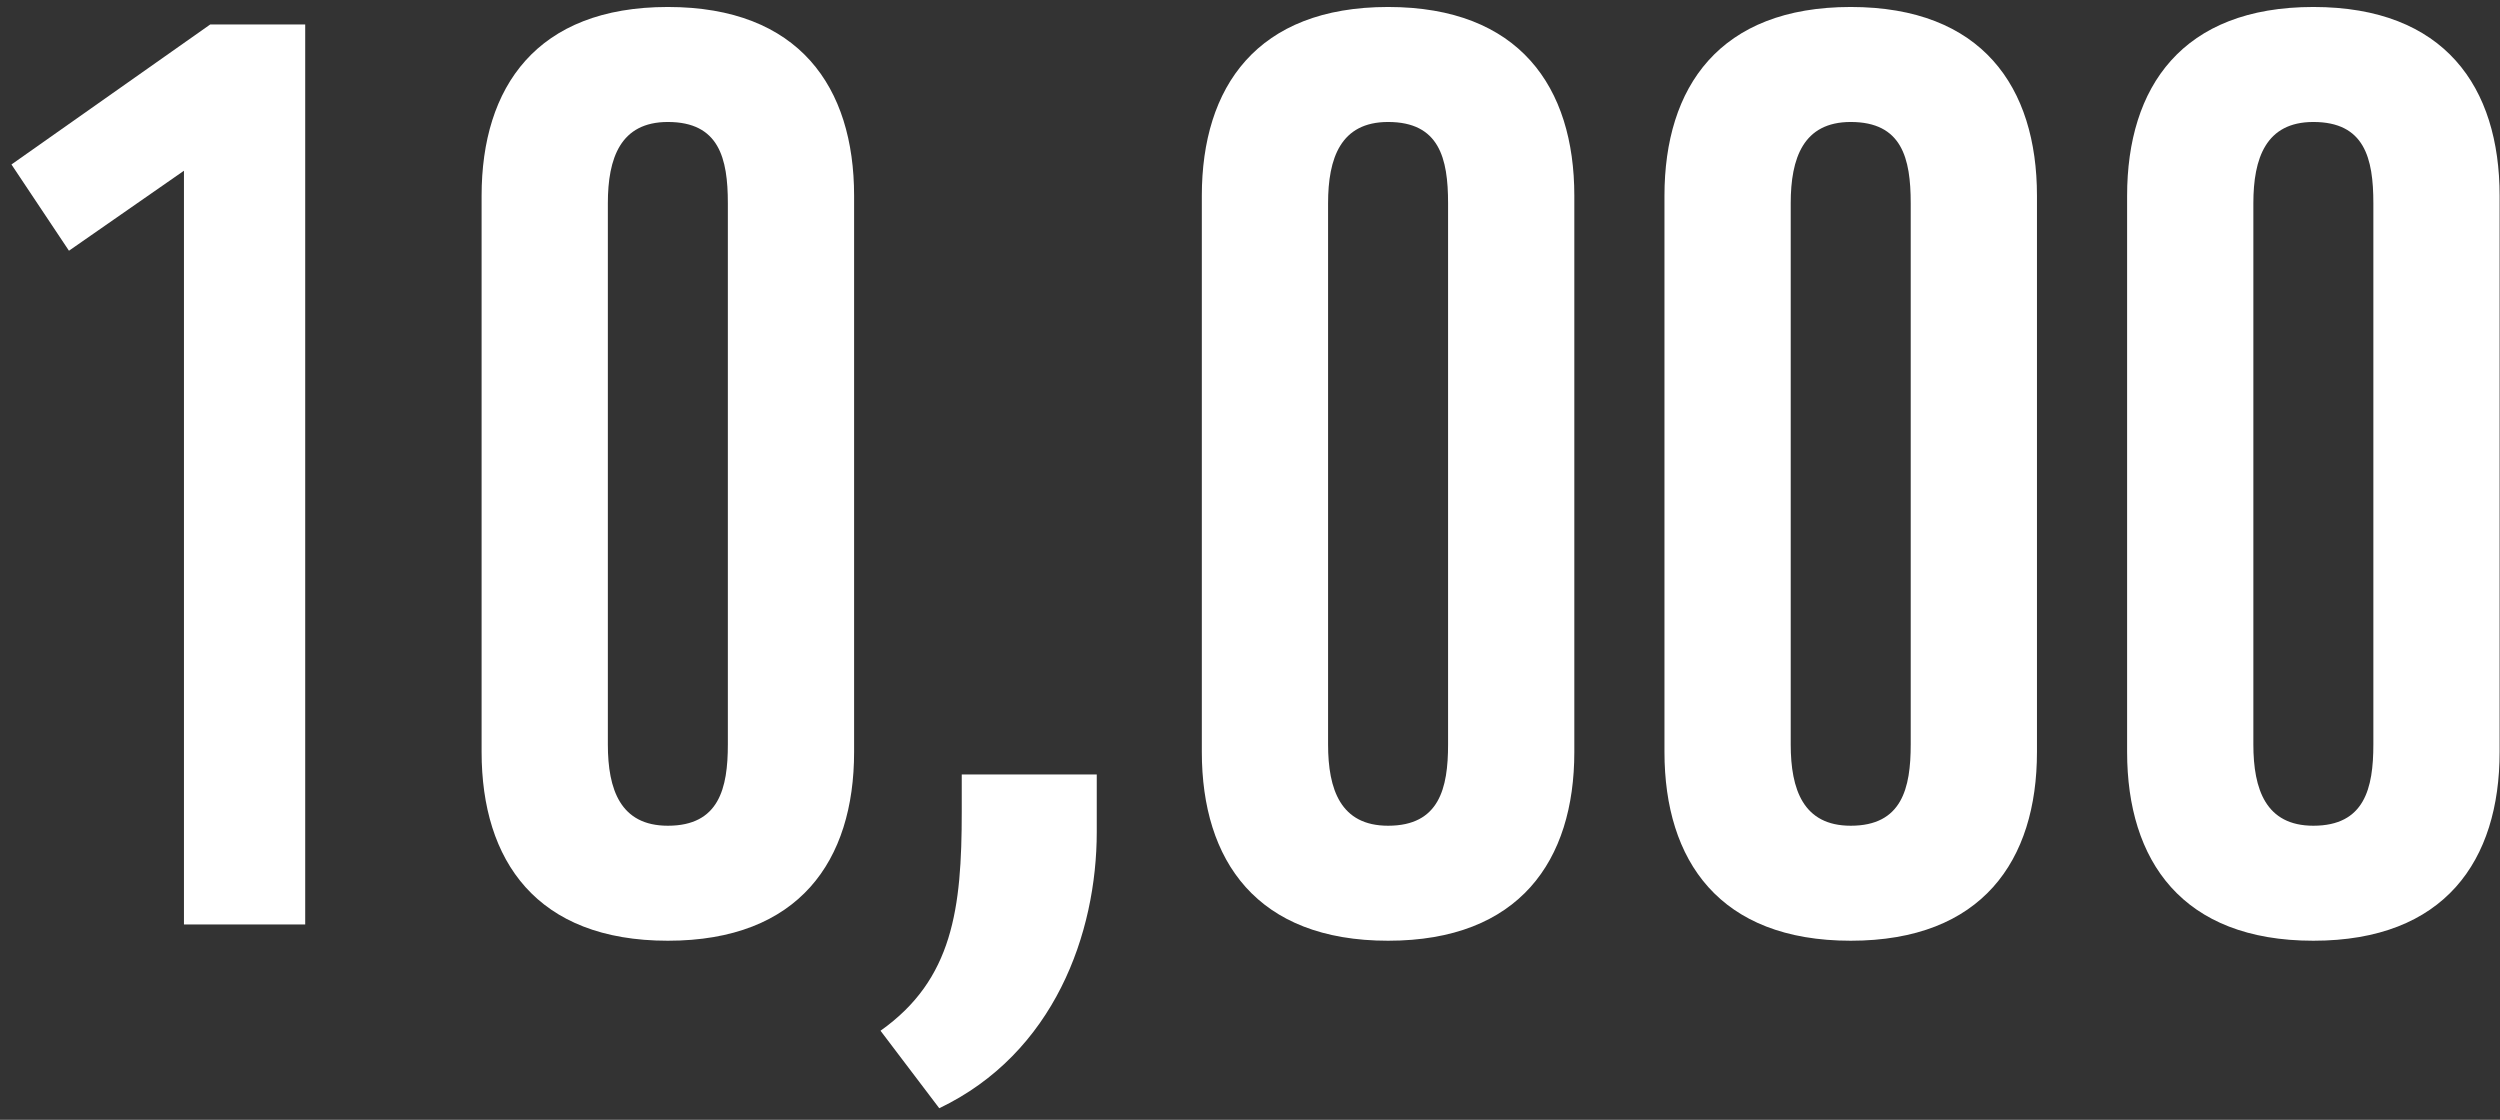
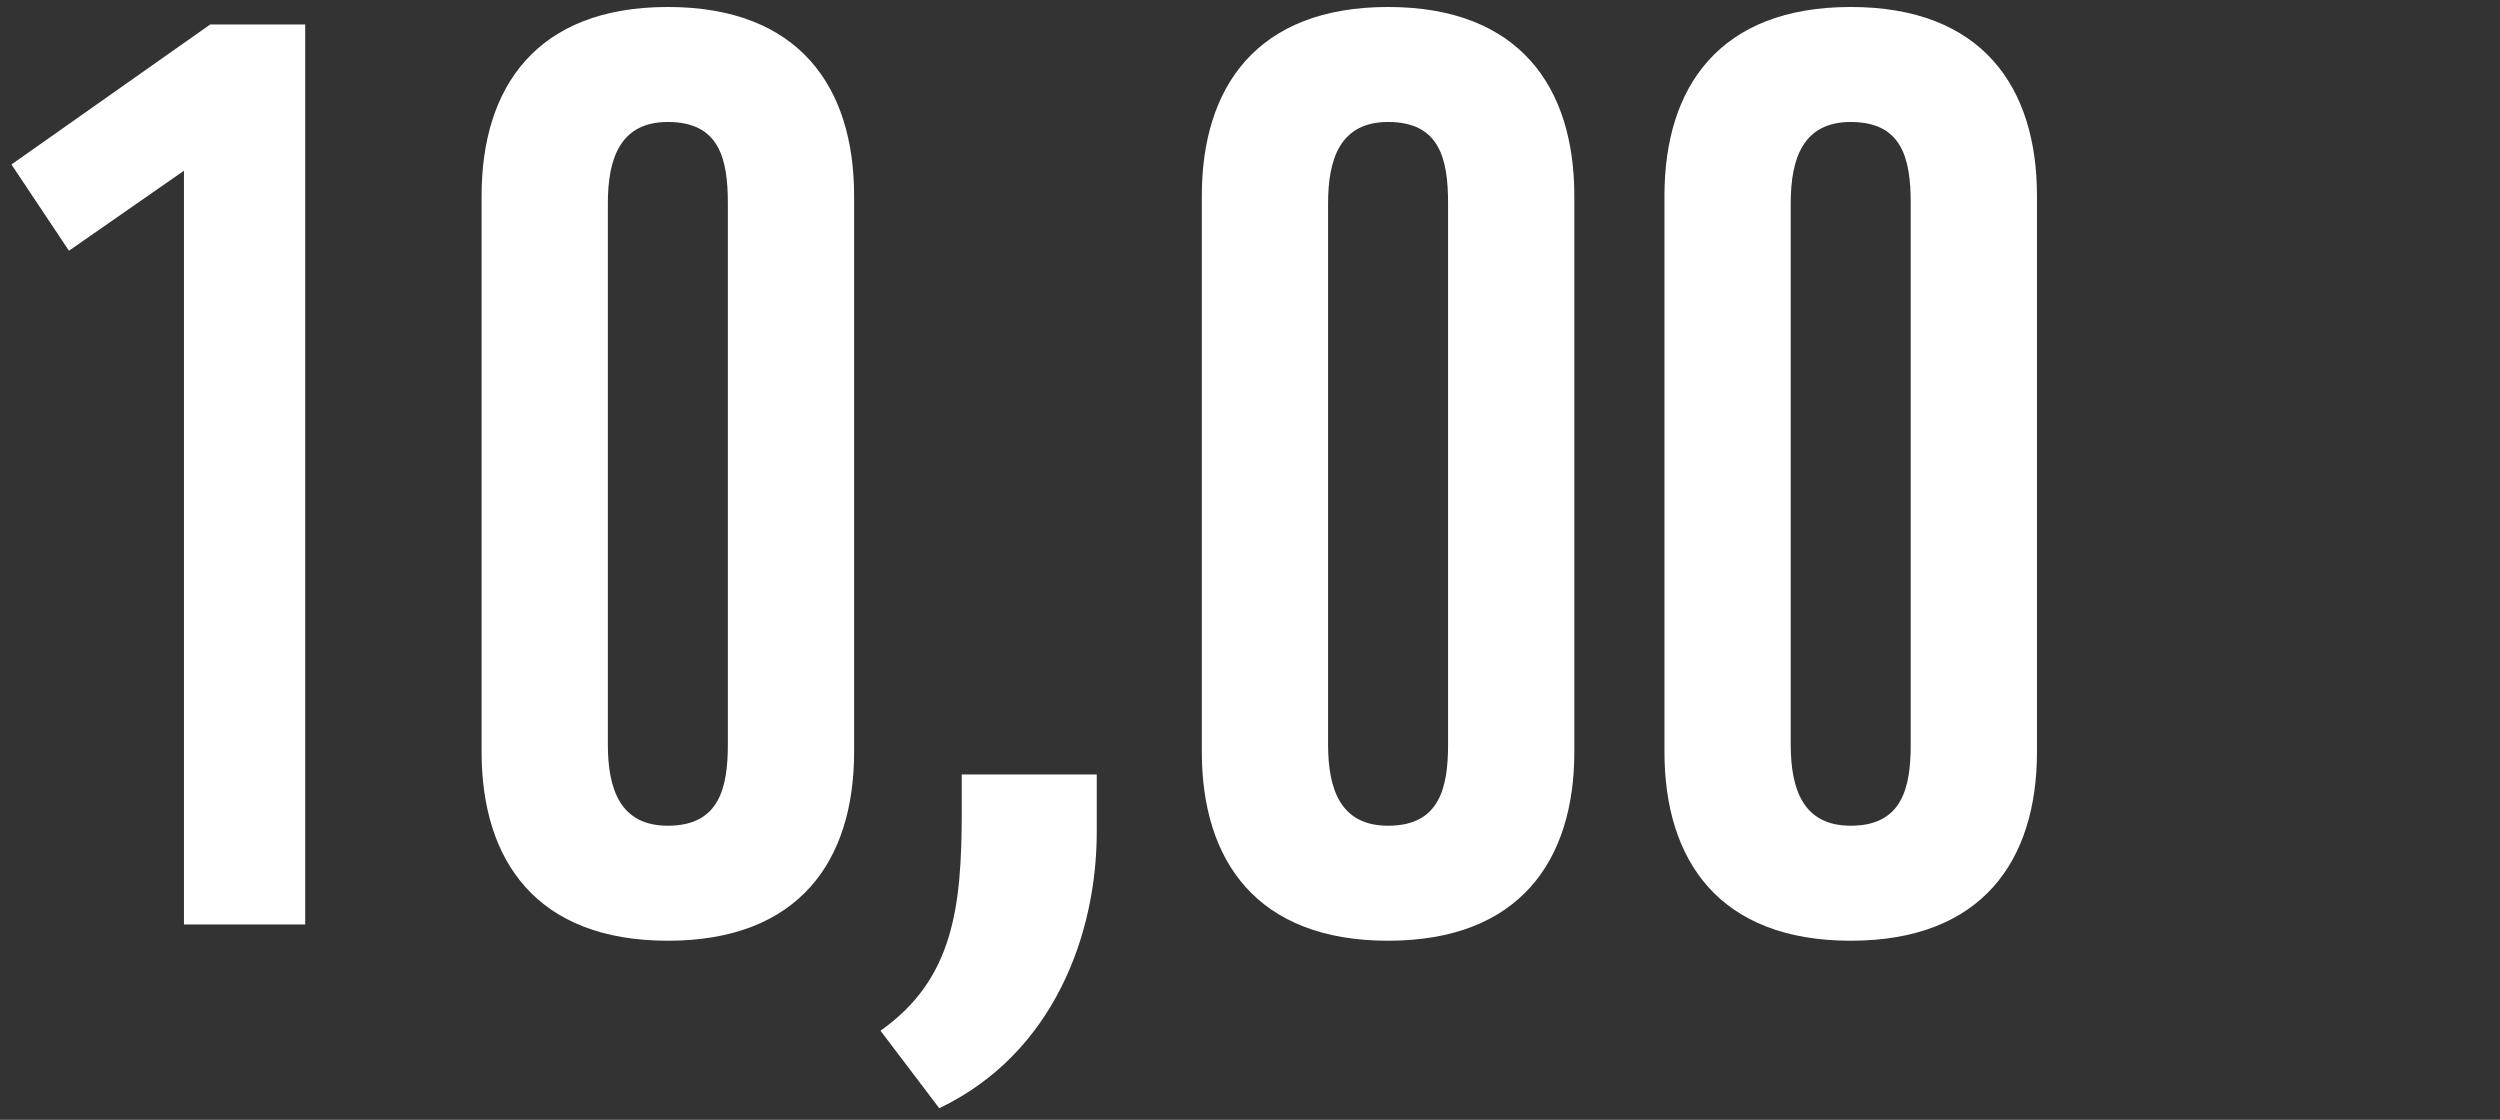
<svg xmlns="http://www.w3.org/2000/svg" width="192" height="86" viewBox="0 0 192 86" fill="none">
  <rect x="0" y="0" width="192" height="86" fill="#333333" stroke="none" />
  <path d="M23.44 71V1.88H16.144L0.88 12.632L5.296 19.256L14.128 13.112V71H23.44Z" fill="white" />
  <path d="M51.291 72.248C61.371 72.248 65.595 66.104 65.595 57.752V15.032C65.595 6.68 61.371 0.536 51.291 0.536C41.211 0.536 36.987 6.68 36.987 15.032V57.752C36.987 66.104 41.211 72.248 51.291 72.248ZM51.291 63.416C47.643 63.416 46.683 60.632 46.683 57.176V15.608C46.683 12.152 47.643 9.368 51.291 9.368C55.227 9.368 55.899 12.152 55.899 15.608V57.176C55.899 60.536 55.227 63.416 51.291 63.416Z" fill="white" />
  <path d="M72.135 85.112C80.966 80.888 84.231 71.672 84.231 63.896V59.48H73.862V62.36C73.862 69.752 73.191 75.224 67.623 79.16L72.135 85.112Z" fill="white" />
  <path d="M106.604 72.248C116.684 72.248 120.908 66.104 120.908 57.752V15.032C120.908 6.68 116.684 0.536 106.604 0.536C96.524 0.536 92.3 6.68 92.3 15.032V57.752C92.3 66.104 96.524 72.248 106.604 72.248ZM106.604 63.416C102.956 63.416 101.996 60.632 101.996 57.176V15.608C101.996 12.152 102.956 9.368 106.604 9.368C110.54 9.368 111.212 12.152 111.212 15.608V57.176C111.212 60.536 110.54 63.416 106.604 63.416Z" fill="white" />
  <path d="M142.135 72.248C152.215 72.248 156.439 66.104 156.439 57.752V15.032C156.439 6.68 152.215 0.536 142.135 0.536C132.055 0.536 127.831 6.68 127.831 15.032V57.752C127.831 66.104 132.055 72.248 142.135 72.248ZM142.135 63.416C138.487 63.416 137.527 60.632 137.527 57.176V15.608C137.527 12.152 138.487 9.368 142.135 9.368C146.071 9.368 146.743 12.152 146.743 15.608V57.176C146.743 60.536 146.071 63.416 142.135 63.416Z" fill="white" />
-   <path d="M177.666 72.248C187.746 72.248 191.97 66.104 191.97 57.752V15.032C191.97 6.68 187.746 0.536 177.666 0.536C167.586 0.536 163.362 6.68 163.362 15.032V57.752C163.362 66.104 167.586 72.248 177.666 72.248ZM177.666 63.416C174.018 63.416 173.058 60.632 173.058 57.176V15.608C173.058 12.152 174.018 9.368 177.666 9.368C181.602 9.368 182.274 12.152 182.274 15.608V57.176C182.274 60.536 181.602 63.416 177.666 63.416Z" fill="white" />
</svg>